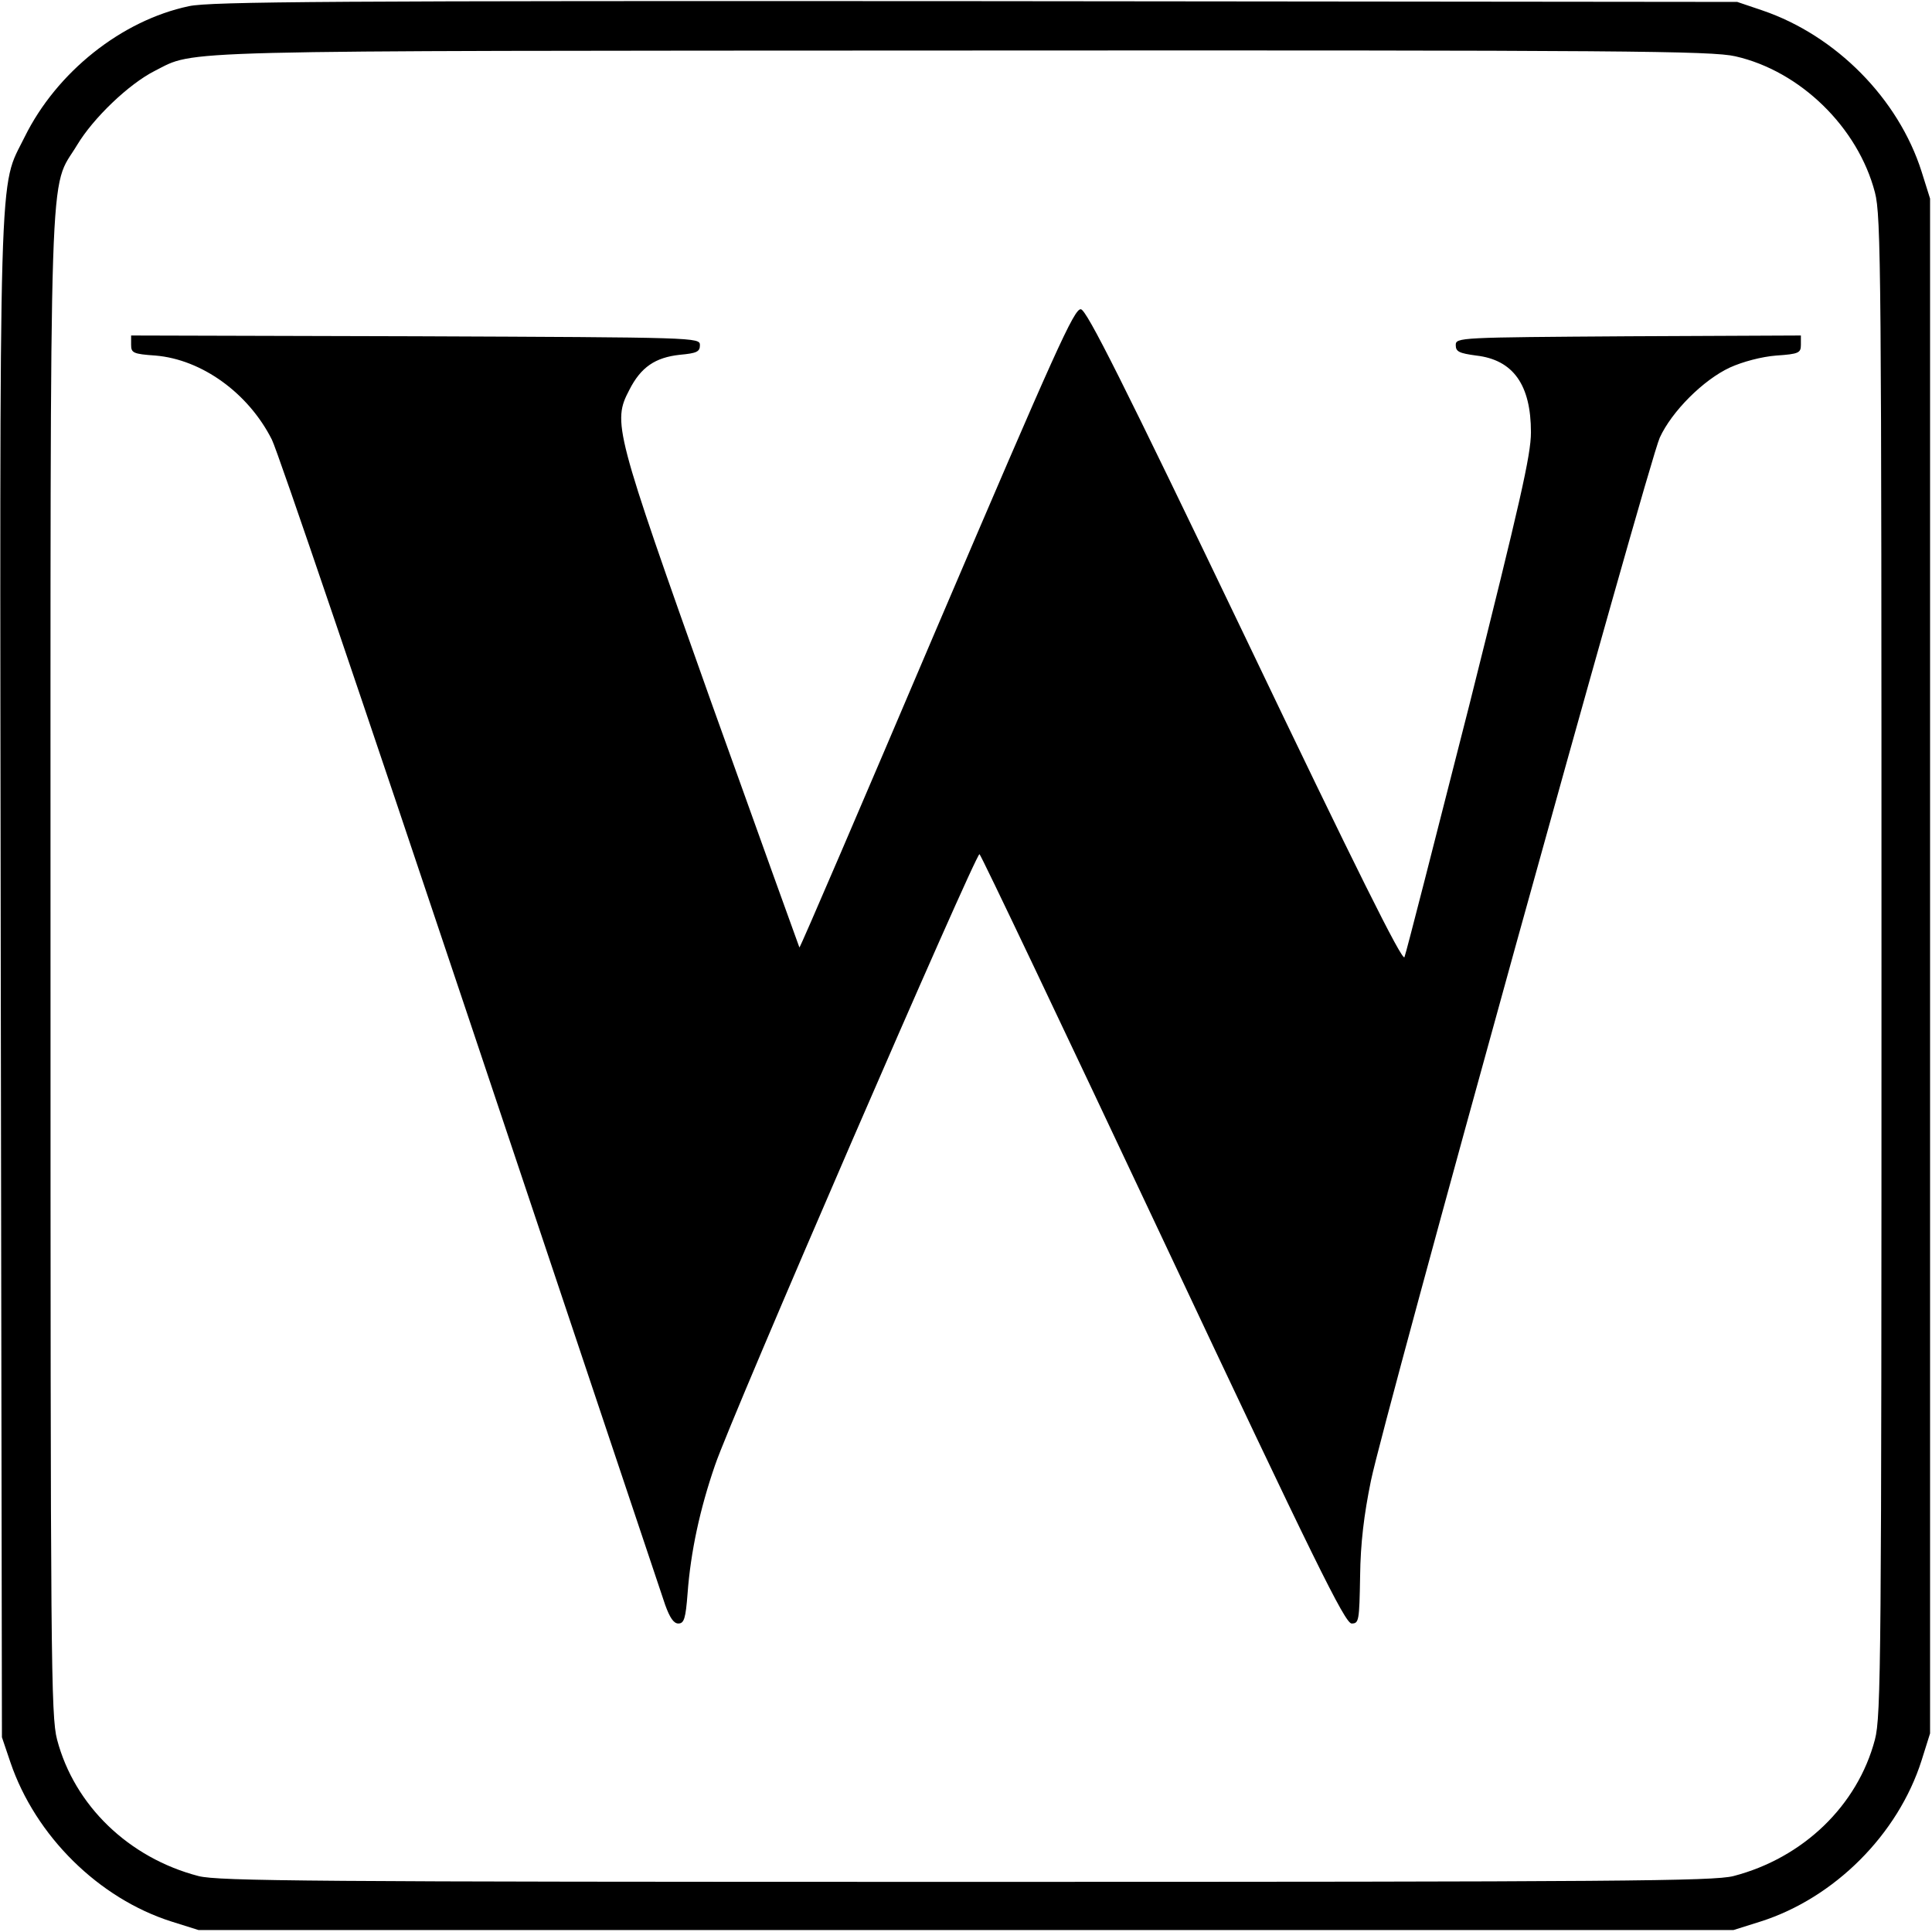
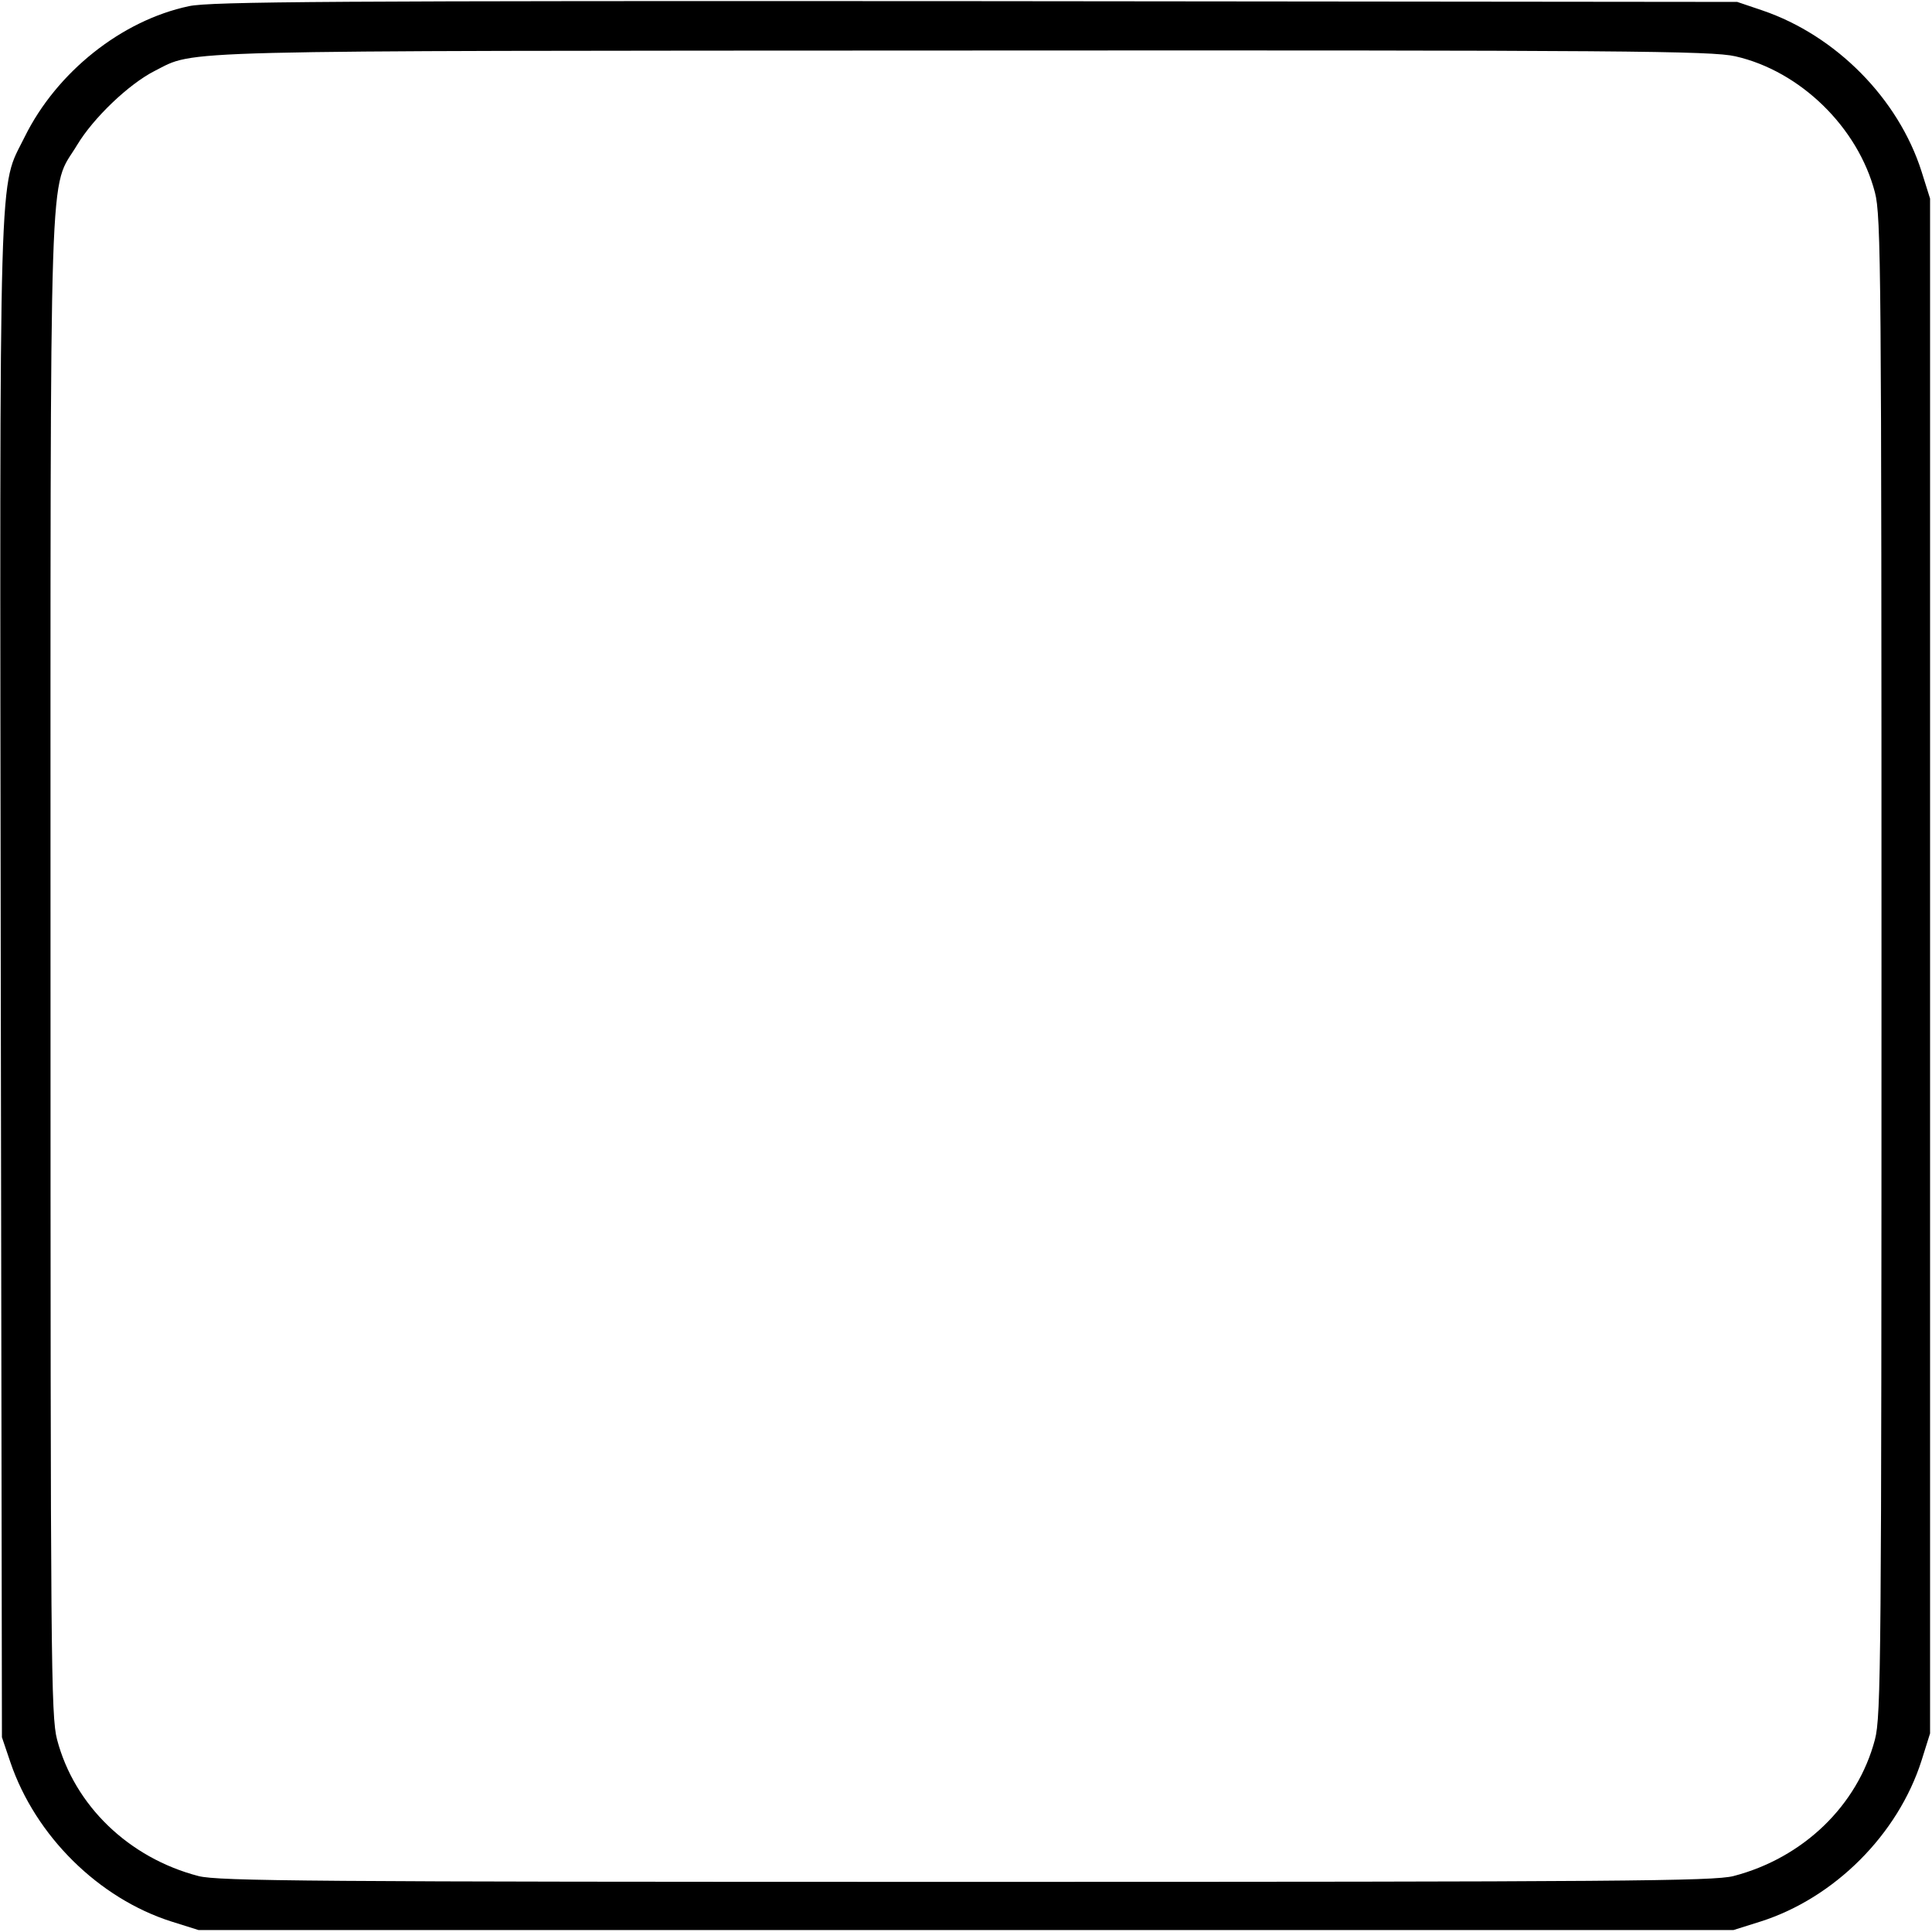
<svg xmlns="http://www.w3.org/2000/svg" version="1.0" width="501pt" height="501pt" viewBox="0 0 501 501" preserveAspectRatio="xMidYMid meet">
  <g transform="translate(0,501) scale(0.1,-0.1)" fill="#000000" stroke="none">
    <path d="M490 4994 c-175 -37 -343 -171 -426 -339 -68 -139 -65 -5 -62 -2183 l3 -1967 22 -65 c65 -191 229 -353 418 -413 l70 -22 1990 0 1990 0 70 22 c192 61 357 226 418 418 l22 70 0 1990 0 1990 -22 70 c-60 189 -222 353 -413 418 l-65 22 -1975 2 c-1666 1 -1985 -1 -2040 -13z m4010 -130 c168 -38 318 -184 362 -353 16 -61 17 -204 17 -2006 0 -1802 -1 -1945 -17 -2006 -45 -171 -186 -307 -367 -354 -52 -13 -289 -15 -1990 -15 -1701 0 -1938 2 -1990 15 -181 47 -322 183 -367 354 -16 61 -17 204 -17 2006 0 2165 -5 2006 69 2129 42 70 134 158 201 192 109 55 8 52 2097 53 1717 1 1941 -1 2002 -15z" />
-     <path d="M2429 3381 c-194 -456 -354 -829 -356 -828 -1 2 -104 288 -229 637 -251 706 -256 725 -212 809 30 59 67 84 131 91 44 4 52 8 52 25 0 20 -8 20 -737 23 l-738 2 0 -24 c0 -21 5 -24 63 -28 120 -10 241 -97 302 -218 15 -29 246 -710 515 -1514 269 -803 496 -1482 505 -1508 12 -33 22 -48 34 -48 15 0 19 13 24 78 8 108 32 219 71 332 42 125 677 1590 686 1585 4 -2 218 -452 476 -1000 393 -835 472 -995 489 -995 19 0 20 7 22 123 1 85 10 159 28 247 33 162 719 2639 749 2705 31 68 113 150 182 182 33 15 82 28 120 31 59 4 64 7 64 28 l0 24 -447 -2 c-440 -3 -448 -3 -448 -23 0 -17 9 -21 53 -27 96 -11 142 -76 142 -199 0 -59 -28 -181 -160 -708 -89 -350 -164 -644 -168 -653 -5 -13 -128 234 -413 830 -317 661 -411 848 -426 850 -17 3 -65 -104 -374 -827z" />
  </g>
</svg>